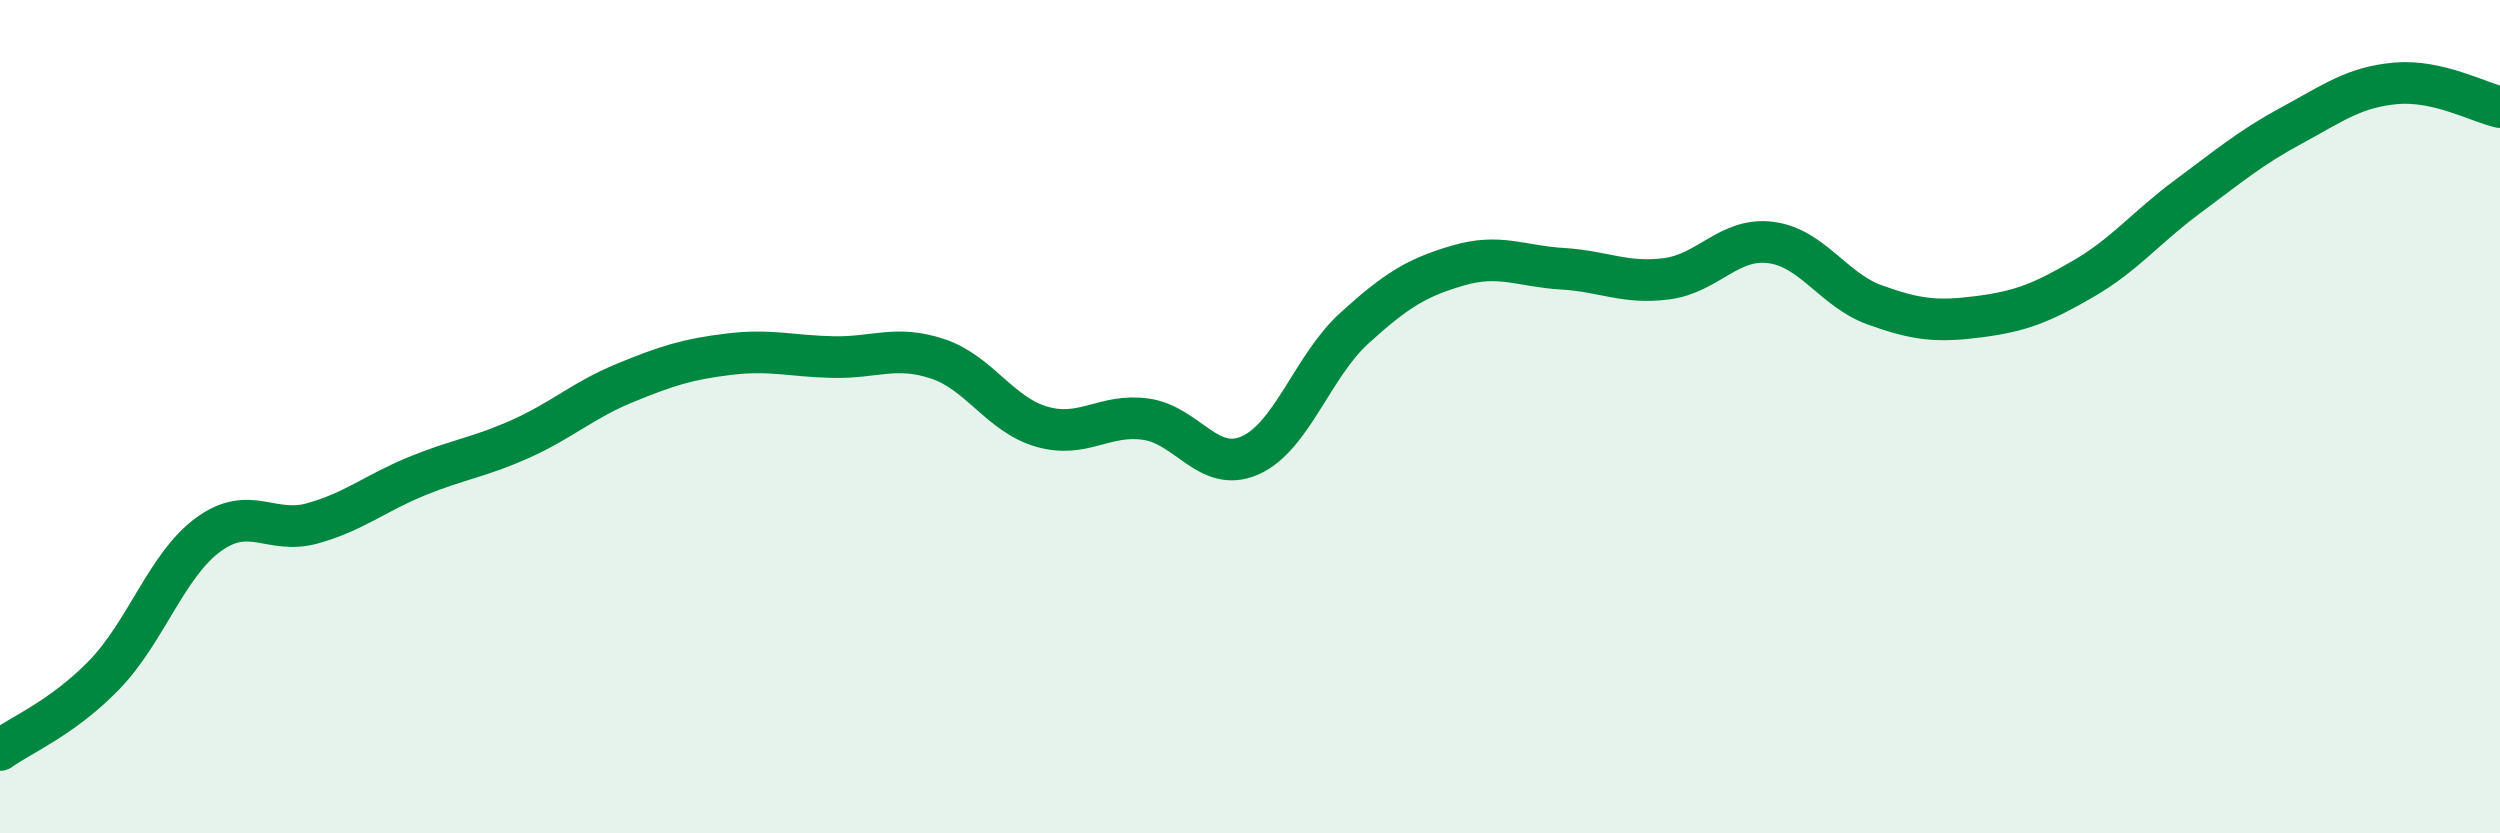
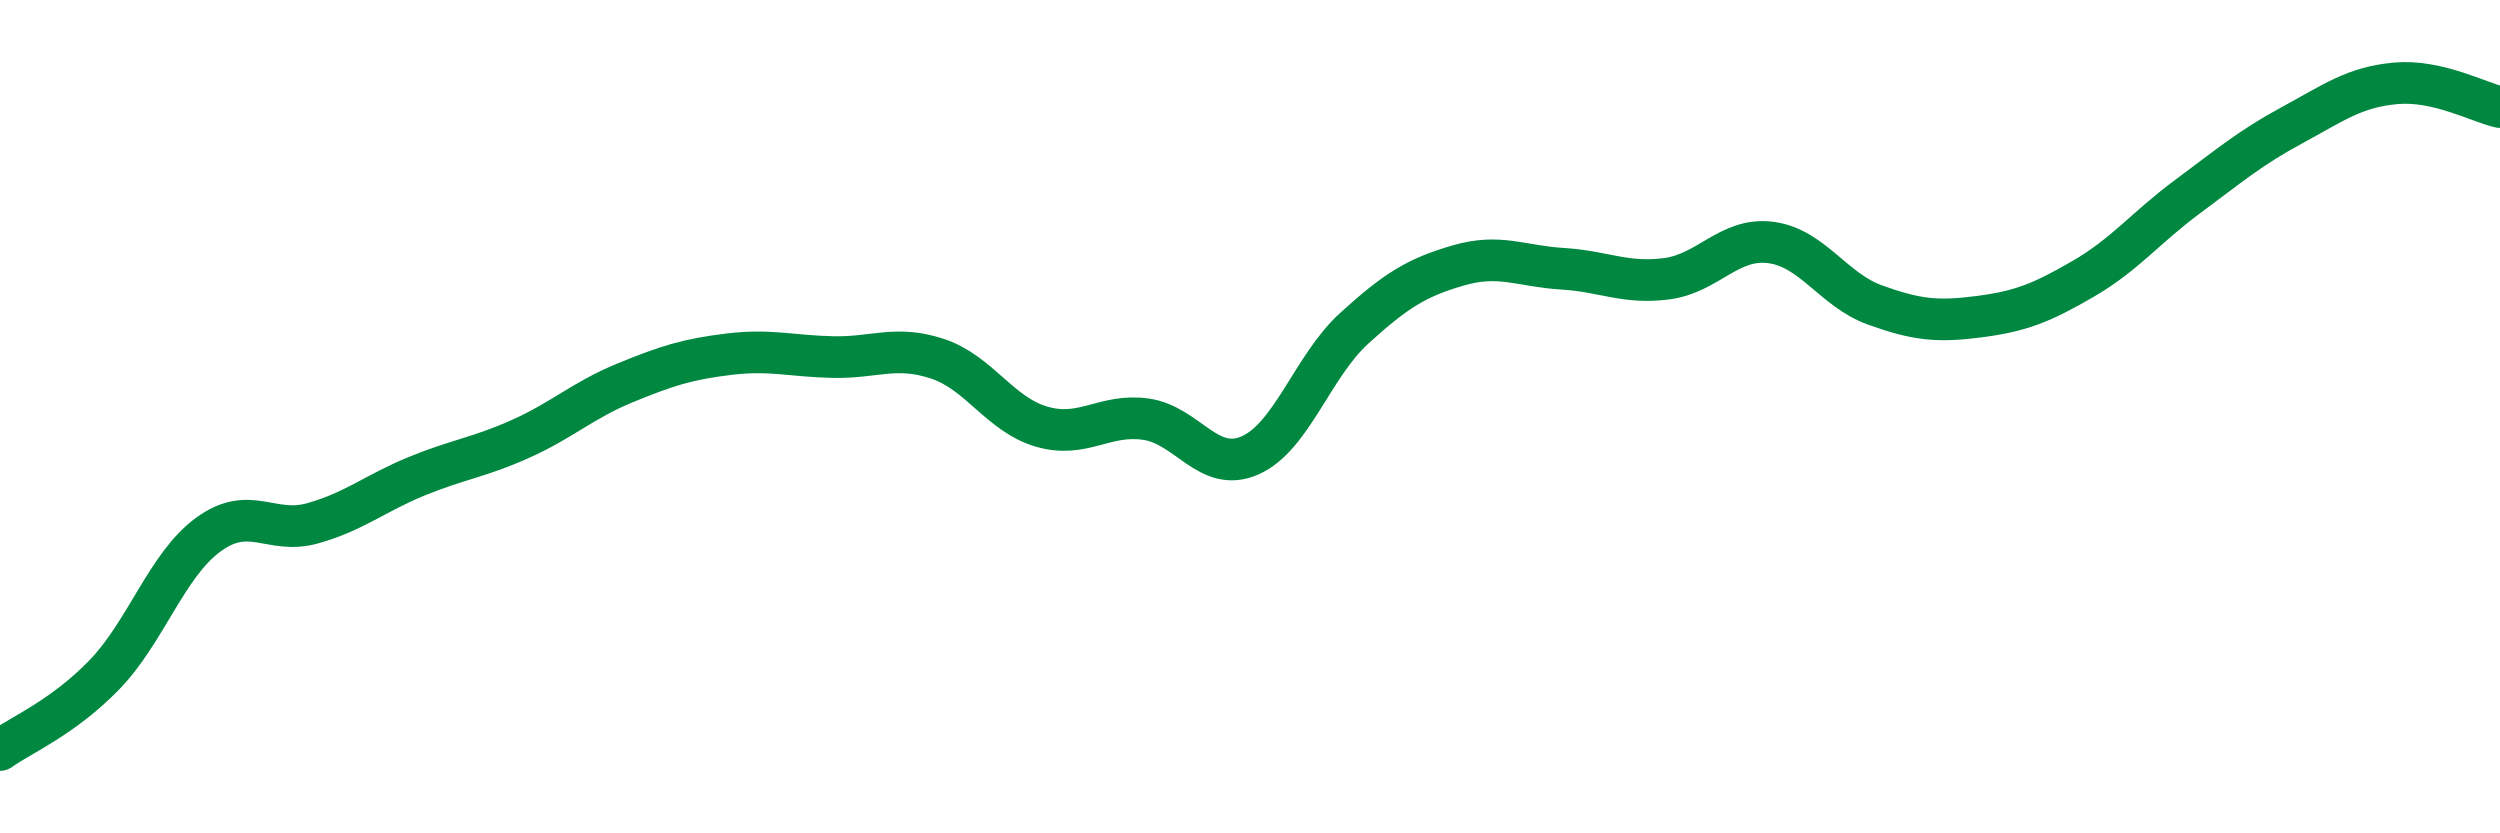
<svg xmlns="http://www.w3.org/2000/svg" width="60" height="20" viewBox="0 0 60 20">
-   <path d="M 0,18 C 0.5,17.64 1.5,17.23 2.5,16.2 C 3.5,15.17 4,13.56 5,12.83 C 6,12.1 6.5,12.84 7.5,12.56 C 8.5,12.28 9,11.84 10,11.43 C 11,11.02 11.5,10.98 12.5,10.53 C 13.5,10.08 14,9.6 15,9.19 C 16,8.78 16.5,8.62 17.5,8.5 C 18.5,8.38 19,8.55 20,8.57 C 21,8.59 21.5,8.28 22.5,8.61 C 23.5,8.94 24,9.95 25,10.24 C 26,10.53 26.5,9.92 27.5,10.06 C 28.5,10.2 29,11.37 30,10.93 C 31,10.49 31.5,8.79 32.5,7.88 C 33.5,6.97 34,6.66 35,6.37 C 36,6.08 36.5,6.39 37.5,6.45 C 38.5,6.51 39,6.82 40,6.69 C 41,6.56 41.5,5.69 42.5,5.82 C 43.5,5.95 44,6.96 45,7.32 C 46,7.68 46.5,7.73 47.5,7.6 C 48.5,7.47 49,7.27 50,6.69 C 51,6.11 51.5,5.46 52.5,4.72 C 53.5,3.98 54,3.55 55,3.01 C 56,2.47 56.5,2.09 57.5,2 C 58.5,1.91 59.5,2.46 60,2.57L60 20L0 20Z" fill="#008740" opacity="0.1" stroke-linecap="round" stroke-linejoin="round" />
  <path d="M 0,18 C 0.5,17.64 1.5,17.23 2.5,16.2 C 3.5,15.17 4,13.56 5,12.83 C 6,12.1 6.5,12.84 7.5,12.56 C 8.5,12.28 9,11.84 10,11.43 C 11,11.02 11.5,10.98 12.5,10.53 C 13.5,10.08 14,9.6 15,9.19 C 16,8.78 16.5,8.62 17.5,8.5 C 18.5,8.38 19,8.55 20,8.57 C 21,8.59 21.5,8.28 22.5,8.61 C 23.5,8.94 24,9.95 25,10.24 C 26,10.53 26.5,9.92 27.5,10.06 C 28.5,10.2 29,11.37 30,10.93 C 31,10.49 31.5,8.79 32.5,7.88 C 33.5,6.97 34,6.66 35,6.37 C 36,6.08 36.5,6.39 37.5,6.45 C 38.5,6.51 39,6.82 40,6.69 C 41,6.56 41.5,5.69 42.5,5.82 C 43.5,5.95 44,6.96 45,7.32 C 46,7.68 46.5,7.73 47.5,7.6 C 48.5,7.47 49,7.27 50,6.69 C 51,6.11 51.5,5.46 52.5,4.72 C 53.5,3.98 54,3.55 55,3.01 C 56,2.47 56.5,2.09 57.5,2 C 58.5,1.91 59.5,2.46 60,2.57" stroke="#008740" stroke-width="1" fill="none" stroke-linecap="round" stroke-linejoin="round" />
</svg>